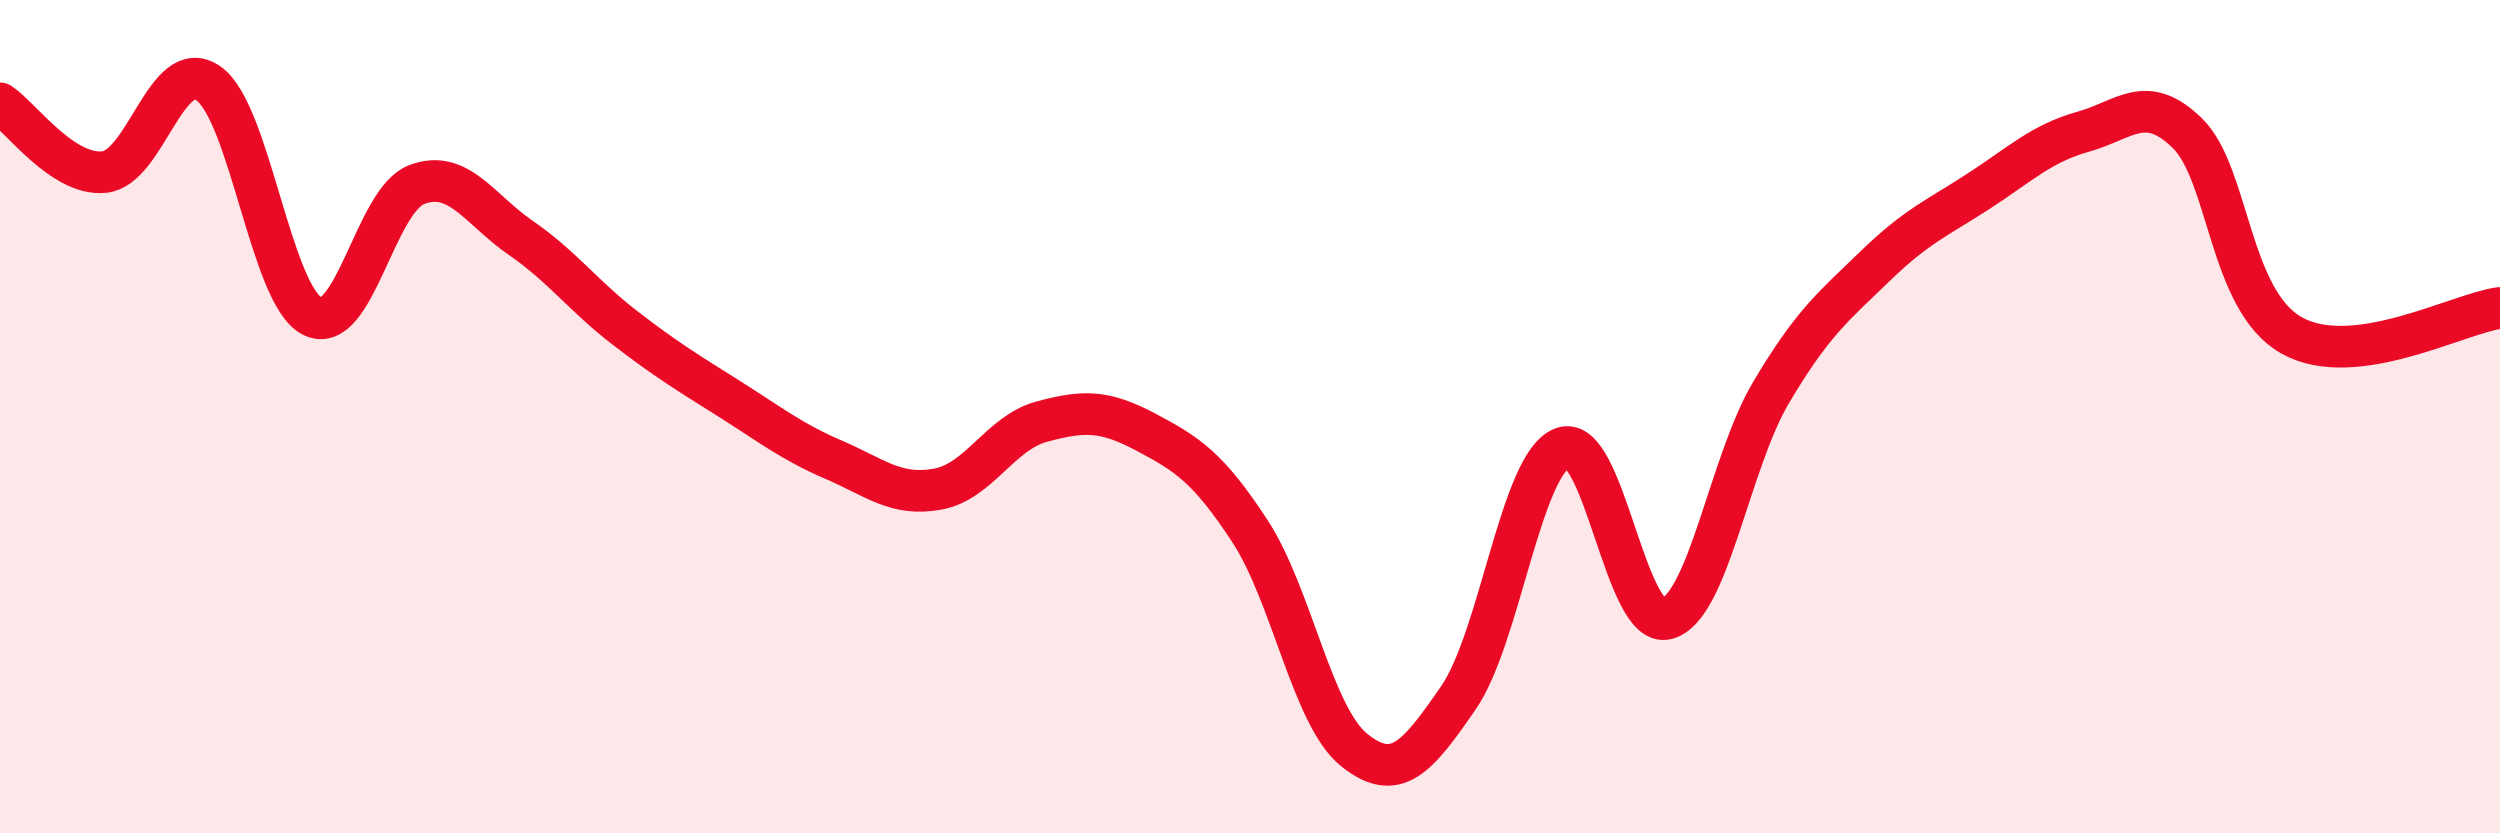
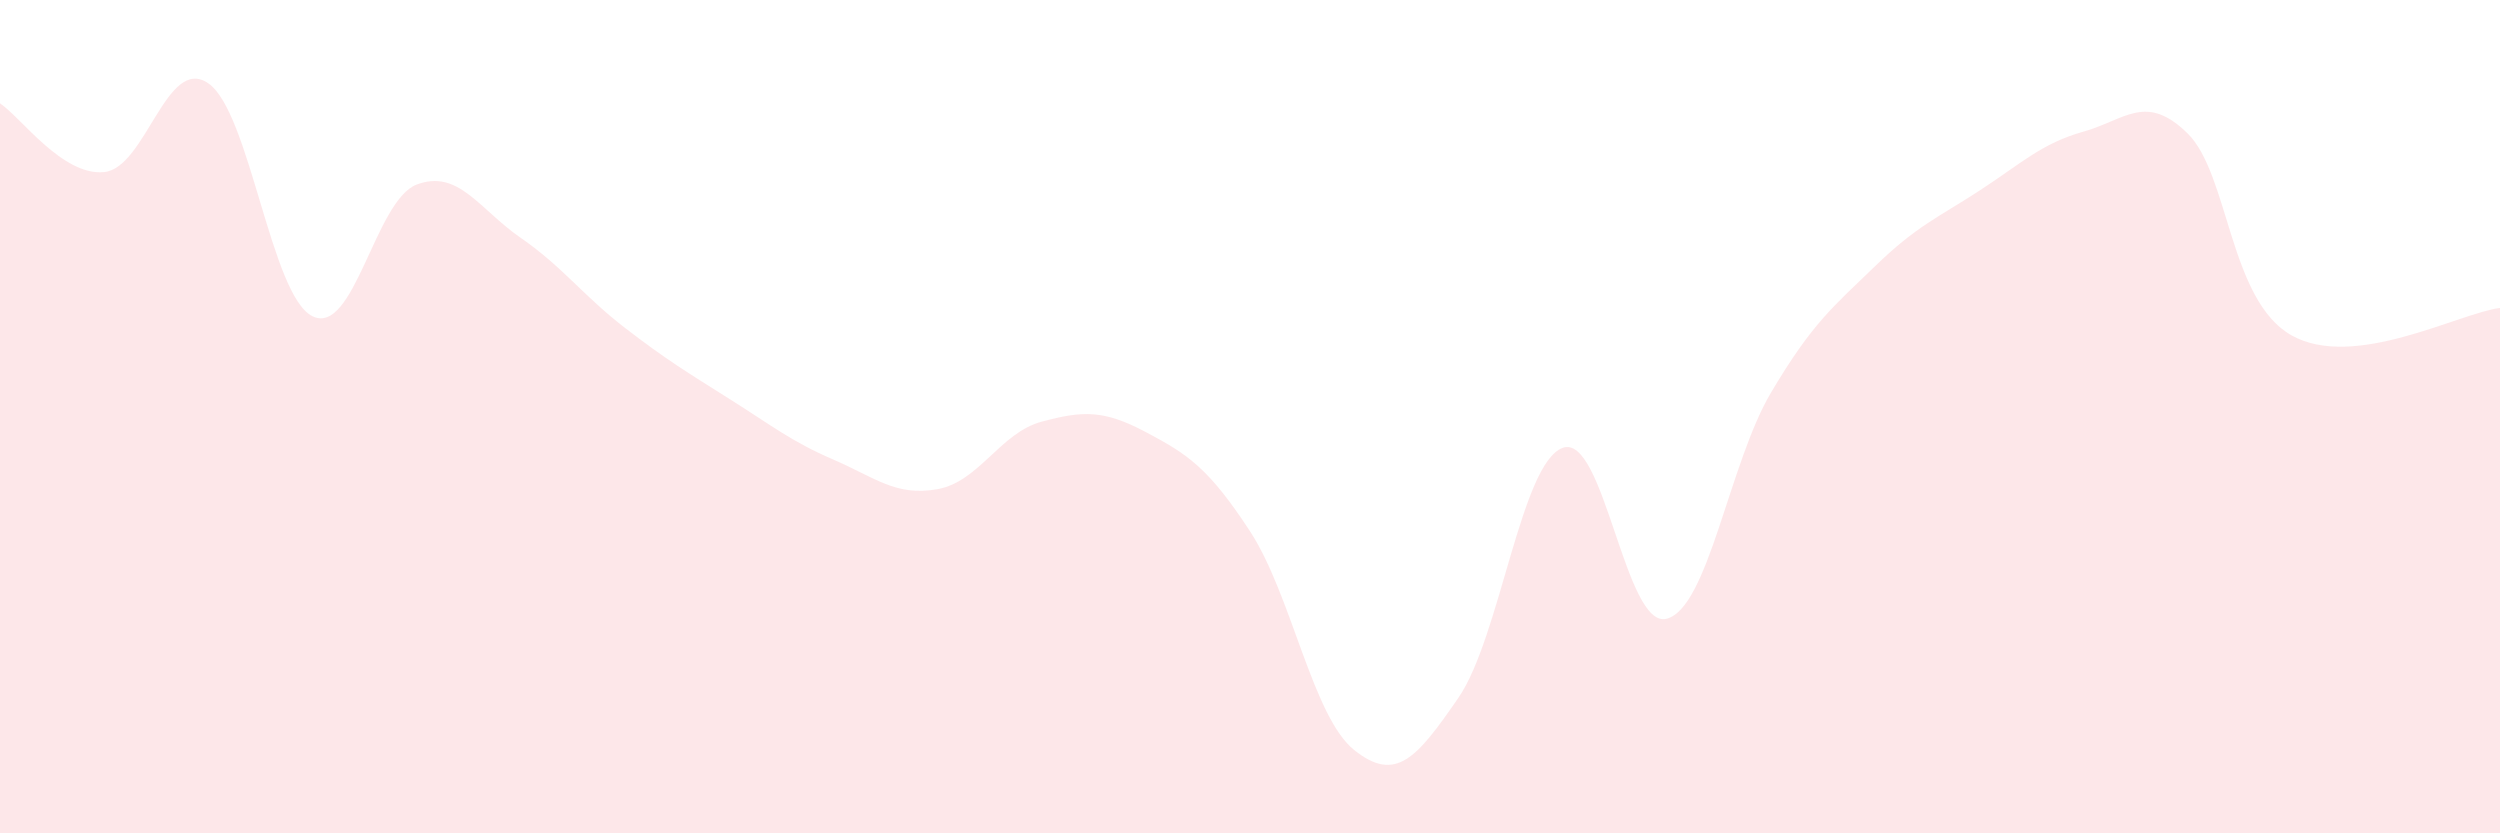
<svg xmlns="http://www.w3.org/2000/svg" width="60" height="20" viewBox="0 0 60 20">
  <path d="M 0,2.48 C 0.5,2.81 1.5,4.23 2.5,4.13 C 3.5,4.03 4,1.31 5,2 C 6,2.69 6.5,7.1 7.5,7.59 C 8.5,8.08 9,4.81 10,4.43 C 11,4.05 11.5,5.02 12.5,5.71 C 13.5,6.4 14,7.1 15,7.87 C 16,8.64 16.5,8.94 17.5,9.57 C 18.5,10.2 19,10.6 20,11.03 C 21,11.46 21.5,11.92 22.5,11.74 C 23.5,11.56 24,10.39 25,10.12 C 26,9.85 26.5,9.84 27.5,10.37 C 28.5,10.9 29,11.22 30,12.75 C 31,14.28 31.5,17.2 32.5,18 C 33.5,18.8 34,18.2 35,16.75 C 36,15.3 36.5,11.13 37.5,10.75 C 38.5,10.37 39,15.11 40,14.85 C 41,14.59 41.5,11.12 42.5,9.43 C 43.5,7.74 44,7.36 45,6.39 C 46,5.42 46.5,5.23 47.5,4.58 C 48.5,3.93 49,3.44 50,3.16 C 51,2.88 51.5,2.22 52.5,3.2 C 53.5,4.18 53.5,7.21 55,8.05 C 56.5,8.89 59,7.52 60,7.39L60 20L0 20Z" fill="#EB0A25" opacity="0.1" stroke-linecap="round" stroke-linejoin="round" />
-   <path d="M 0,2.48 C 0.5,2.81 1.5,4.23 2.5,4.13 C 3.5,4.03 4,1.31 5,2 C 6,2.69 6.5,7.1 7.5,7.59 C 8.5,8.08 9,4.81 10,4.43 C 11,4.05 11.5,5.02 12.5,5.71 C 13.5,6.4 14,7.1 15,7.87 C 16,8.64 16.5,8.94 17.5,9.57 C 18.5,10.2 19,10.6 20,11.03 C 21,11.46 21.5,11.92 22.5,11.74 C 23.5,11.56 24,10.39 25,10.12 C 26,9.85 26.5,9.84 27.5,10.37 C 28.5,10.9 29,11.22 30,12.75 C 31,14.28 31.5,17.2 32.5,18 C 33.5,18.8 34,18.2 35,16.75 C 36,15.3 36.5,11.13 37.5,10.75 C 38.5,10.37 39,15.11 40,14.85 C 41,14.59 41.5,11.12 42.5,9.43 C 43.5,7.74 44,7.36 45,6.39 C 46,5.42 46.5,5.23 47.5,4.58 C 48.5,3.93 49,3.44 50,3.16 C 51,2.88 51.5,2.22 52.5,3.2 C 53.5,4.18 53.5,7.21 55,8.05 C 56.5,8.89 59,7.52 60,7.39" stroke="#EB0A25" stroke-width="1" fill="none" stroke-linecap="round" stroke-linejoin="round" />
</svg>